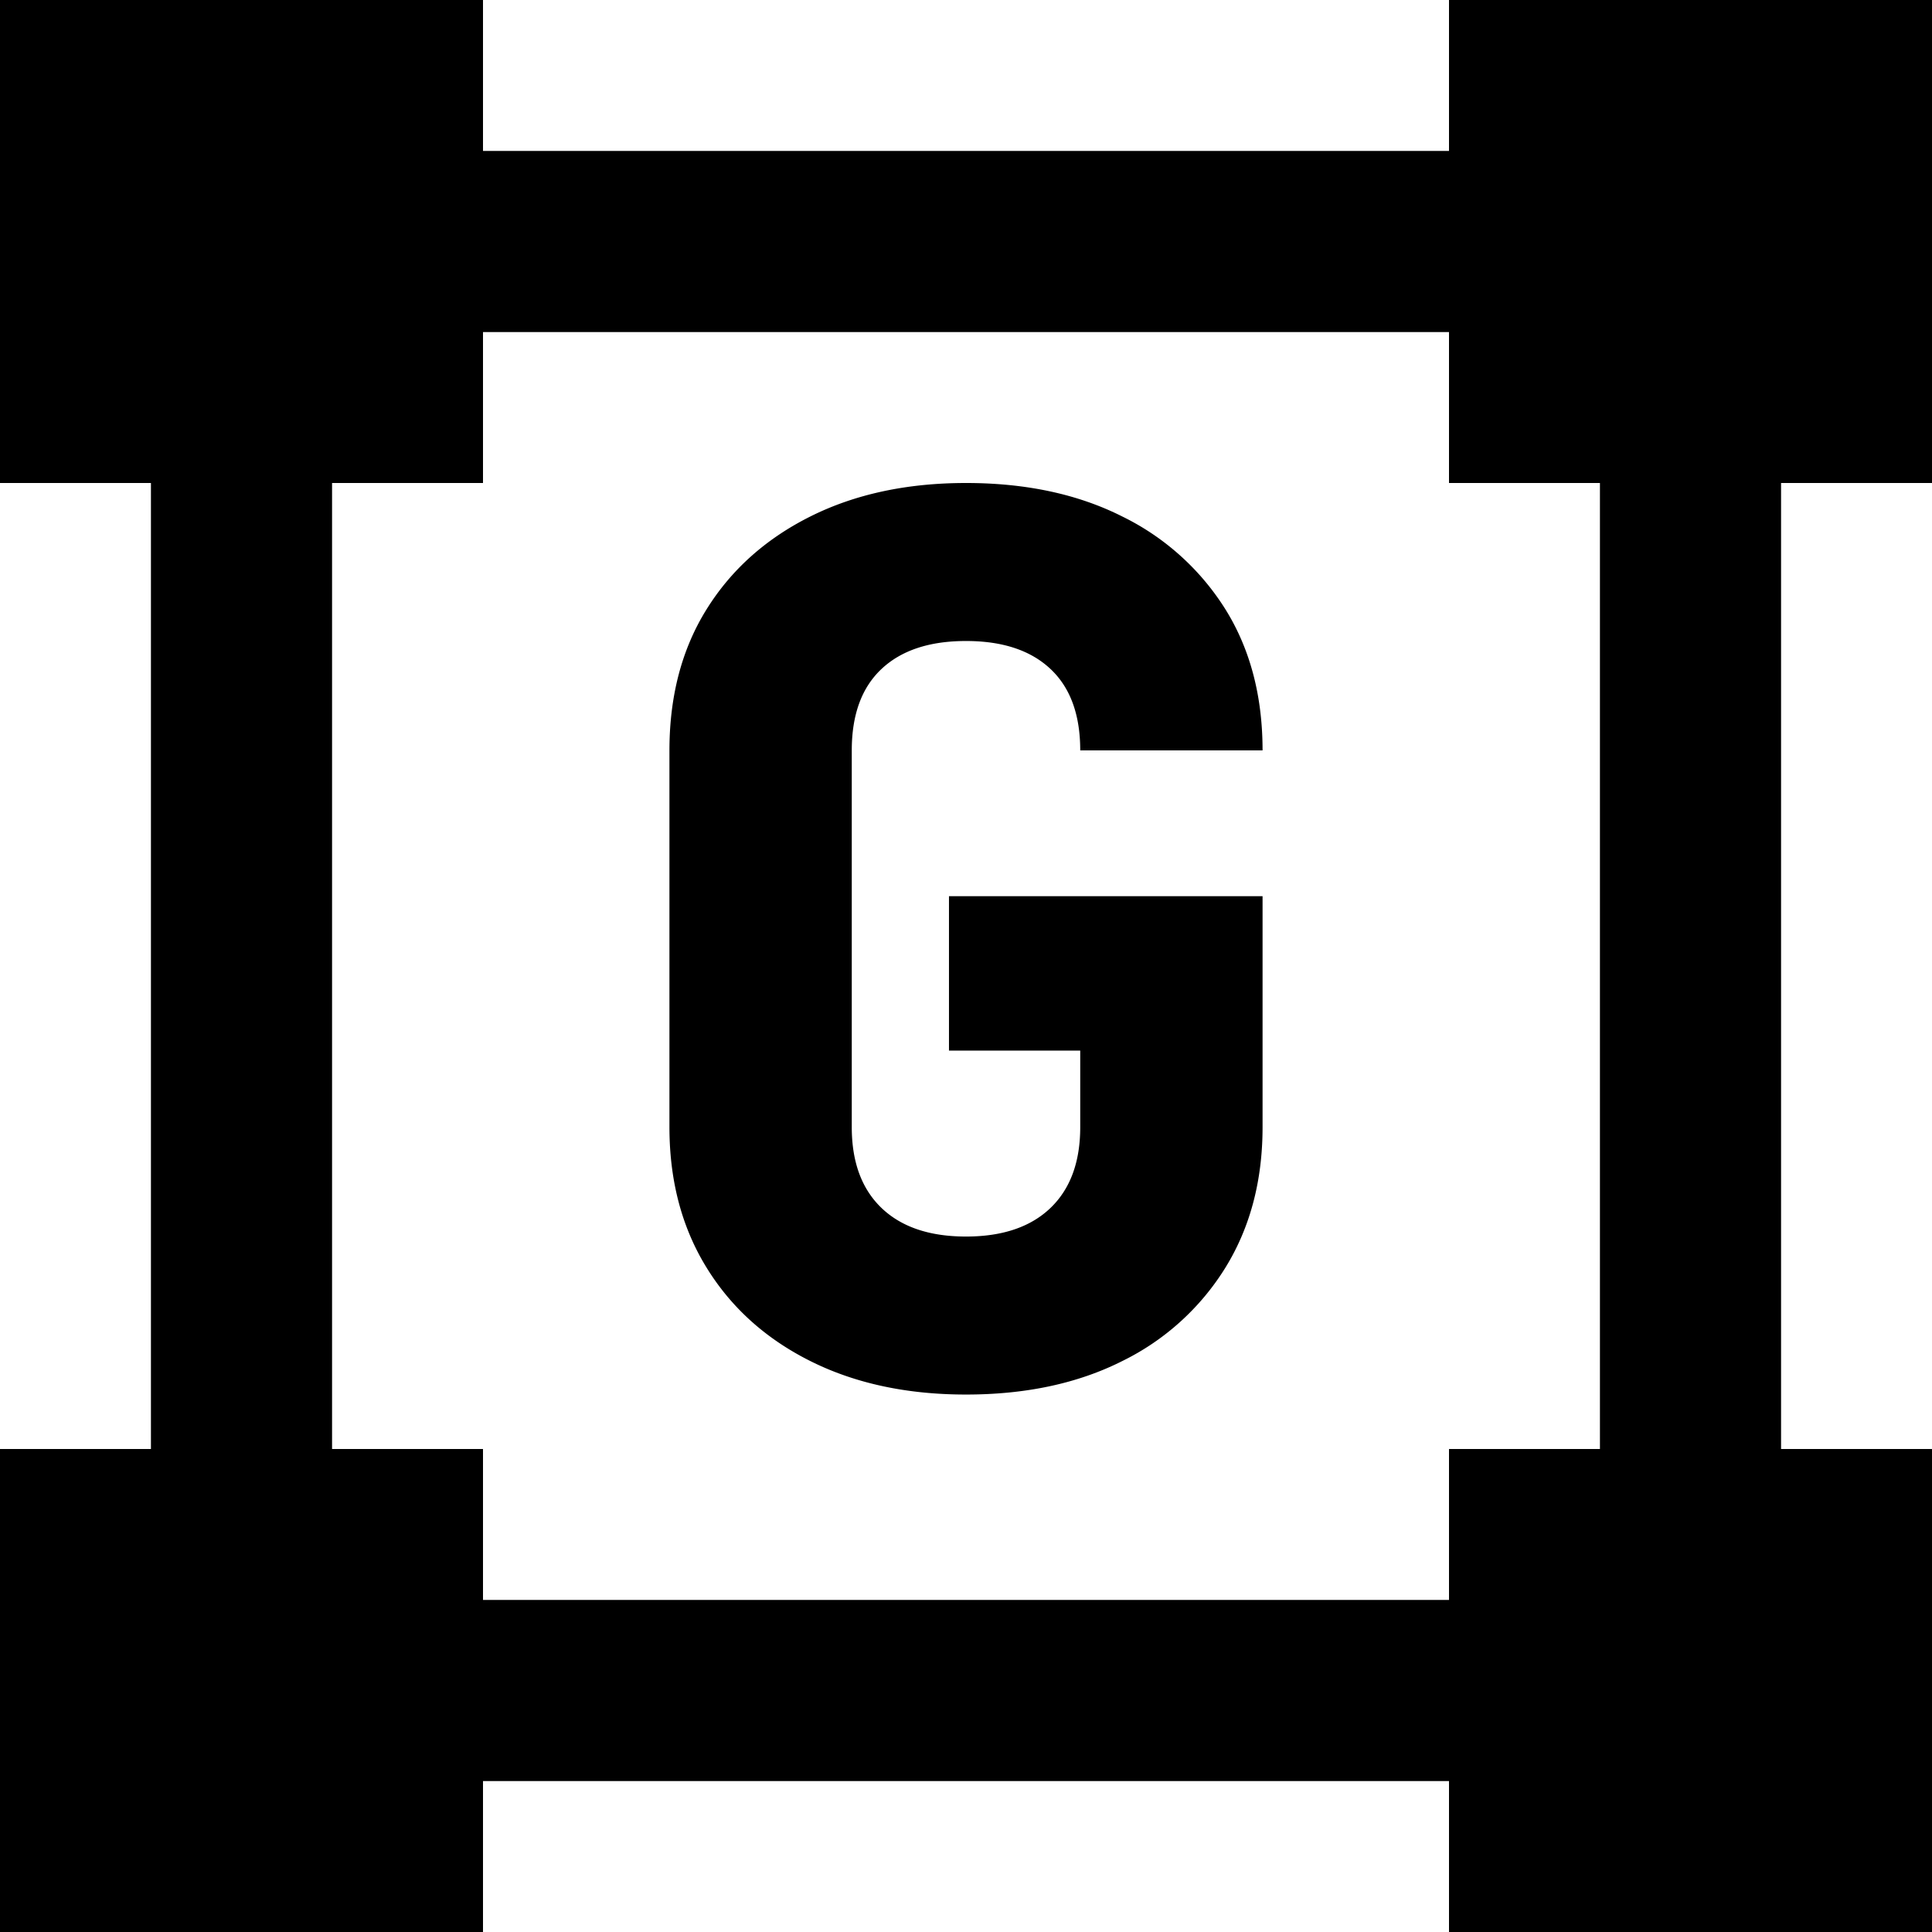
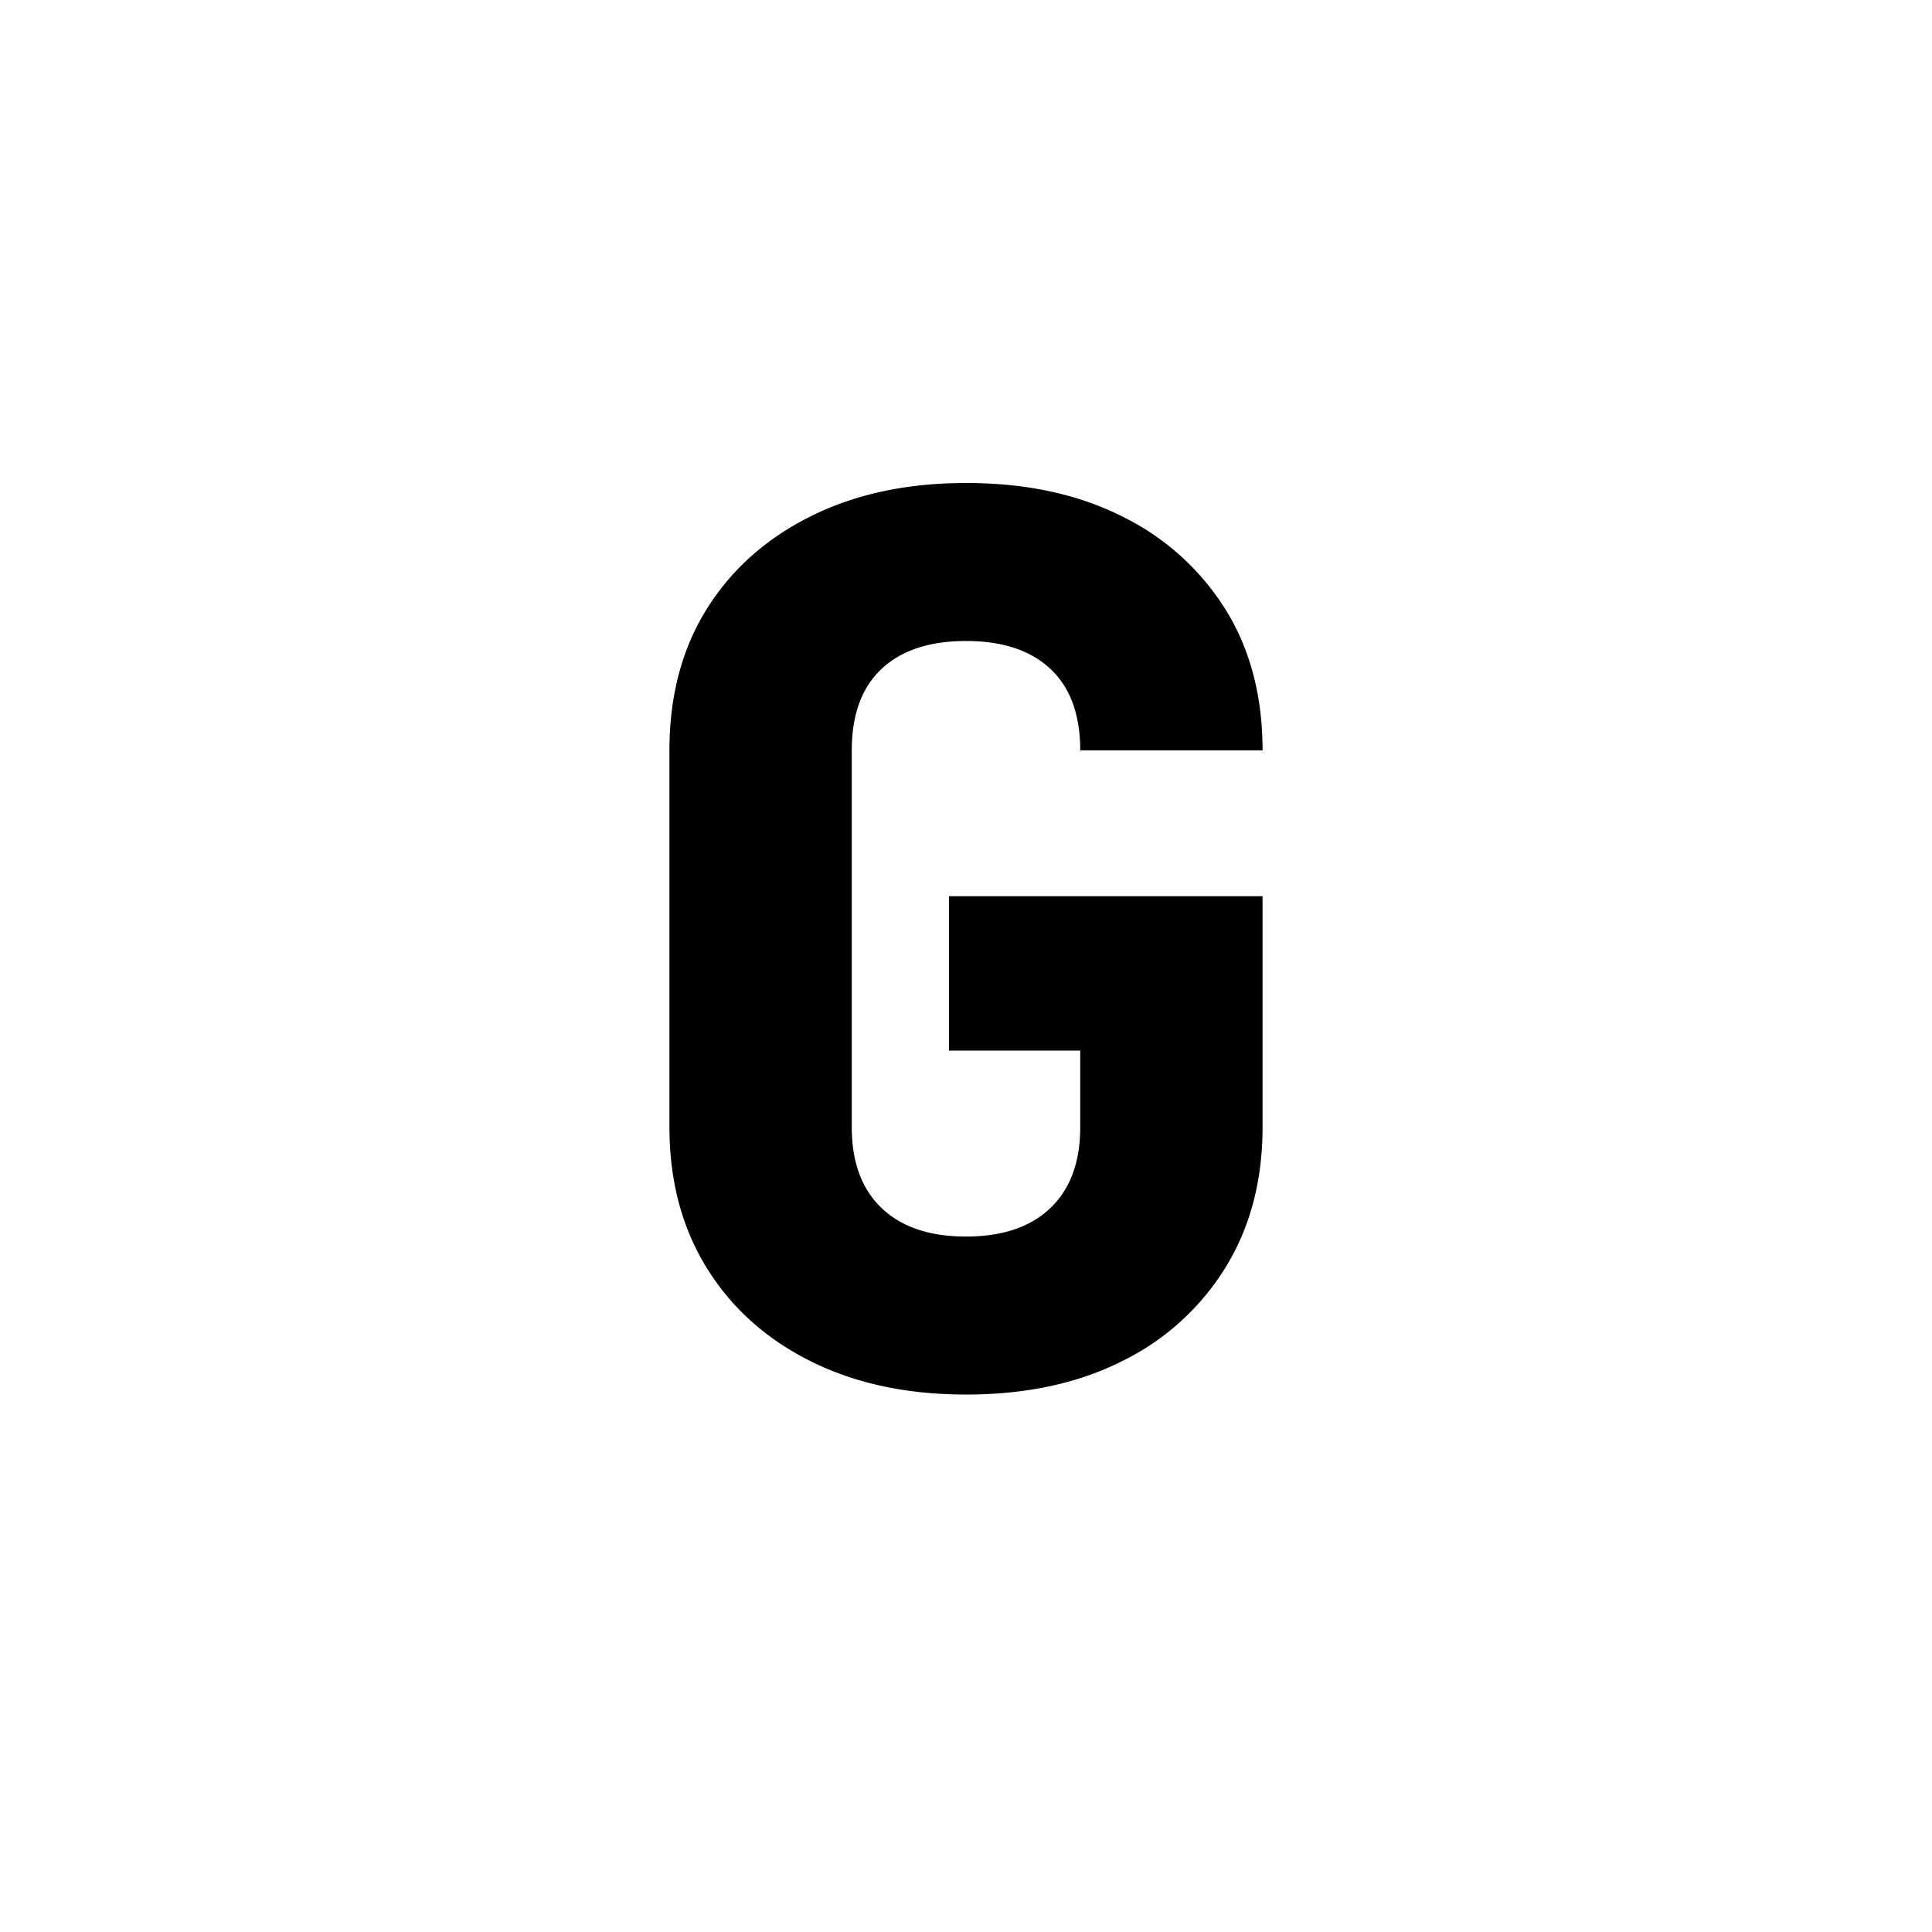
<svg xmlns="http://www.w3.org/2000/svg" xml:space="preserve" style="fill-rule:evenodd;clip-rule:evenodd;stroke-linejoin:round;stroke-miterlimit:2" viewBox="0 0 32 32">
  <style>@media (prefers-color-scheme:dark){g{fill:#fff !important}}</style>
  <g style="fill:#000">
-     <path d="M8 2.5h16v3H8zM8 26.5h16v3H8zM2.5 8v16h3V8h-3ZM26.5 8v16h3V8h-3ZM0 0h8v8H0zM24 0h8v8h-8zM24 24h8v8h-8zM0 24h8v8H0z" />
    <path d="M16 23.098c-.98 0-1.839-.185-2.577-.554-.738-.369-1.312-.885-1.721-1.55-.409-.664-.614-1.439-.614-2.325v-6.24c0-.899.205-1.678.614-2.335.409-.658.983-1.171 1.721-1.54C14.161 8.185 15.02 8 16 8c.993 0 1.855.185 2.587.554a4.186 4.186 0 0 1 1.711 1.54c.409.657.614 1.436.614 2.335h-3.02c0-.591-.164-1.04-.493-1.349-.329-.309-.795-.463-1.399-.463s-1.07.154-1.399.463c-.329.309-.493.758-.493 1.349v6.24c0 .577.164 1.023.493 1.339.329.315.795.473 1.399.473s1.07-.158 1.399-.473c.329-.316.493-.762.493-1.339v-1.268h-2.174v-2.557h5.194v3.825c0 .886-.205 1.661-.614 2.325a4.16 4.16 0 0 1-1.711 1.55c-.732.369-1.594.554-2.587.554Z" style="fill-rule:nonzero" />
  </g>
</svg>